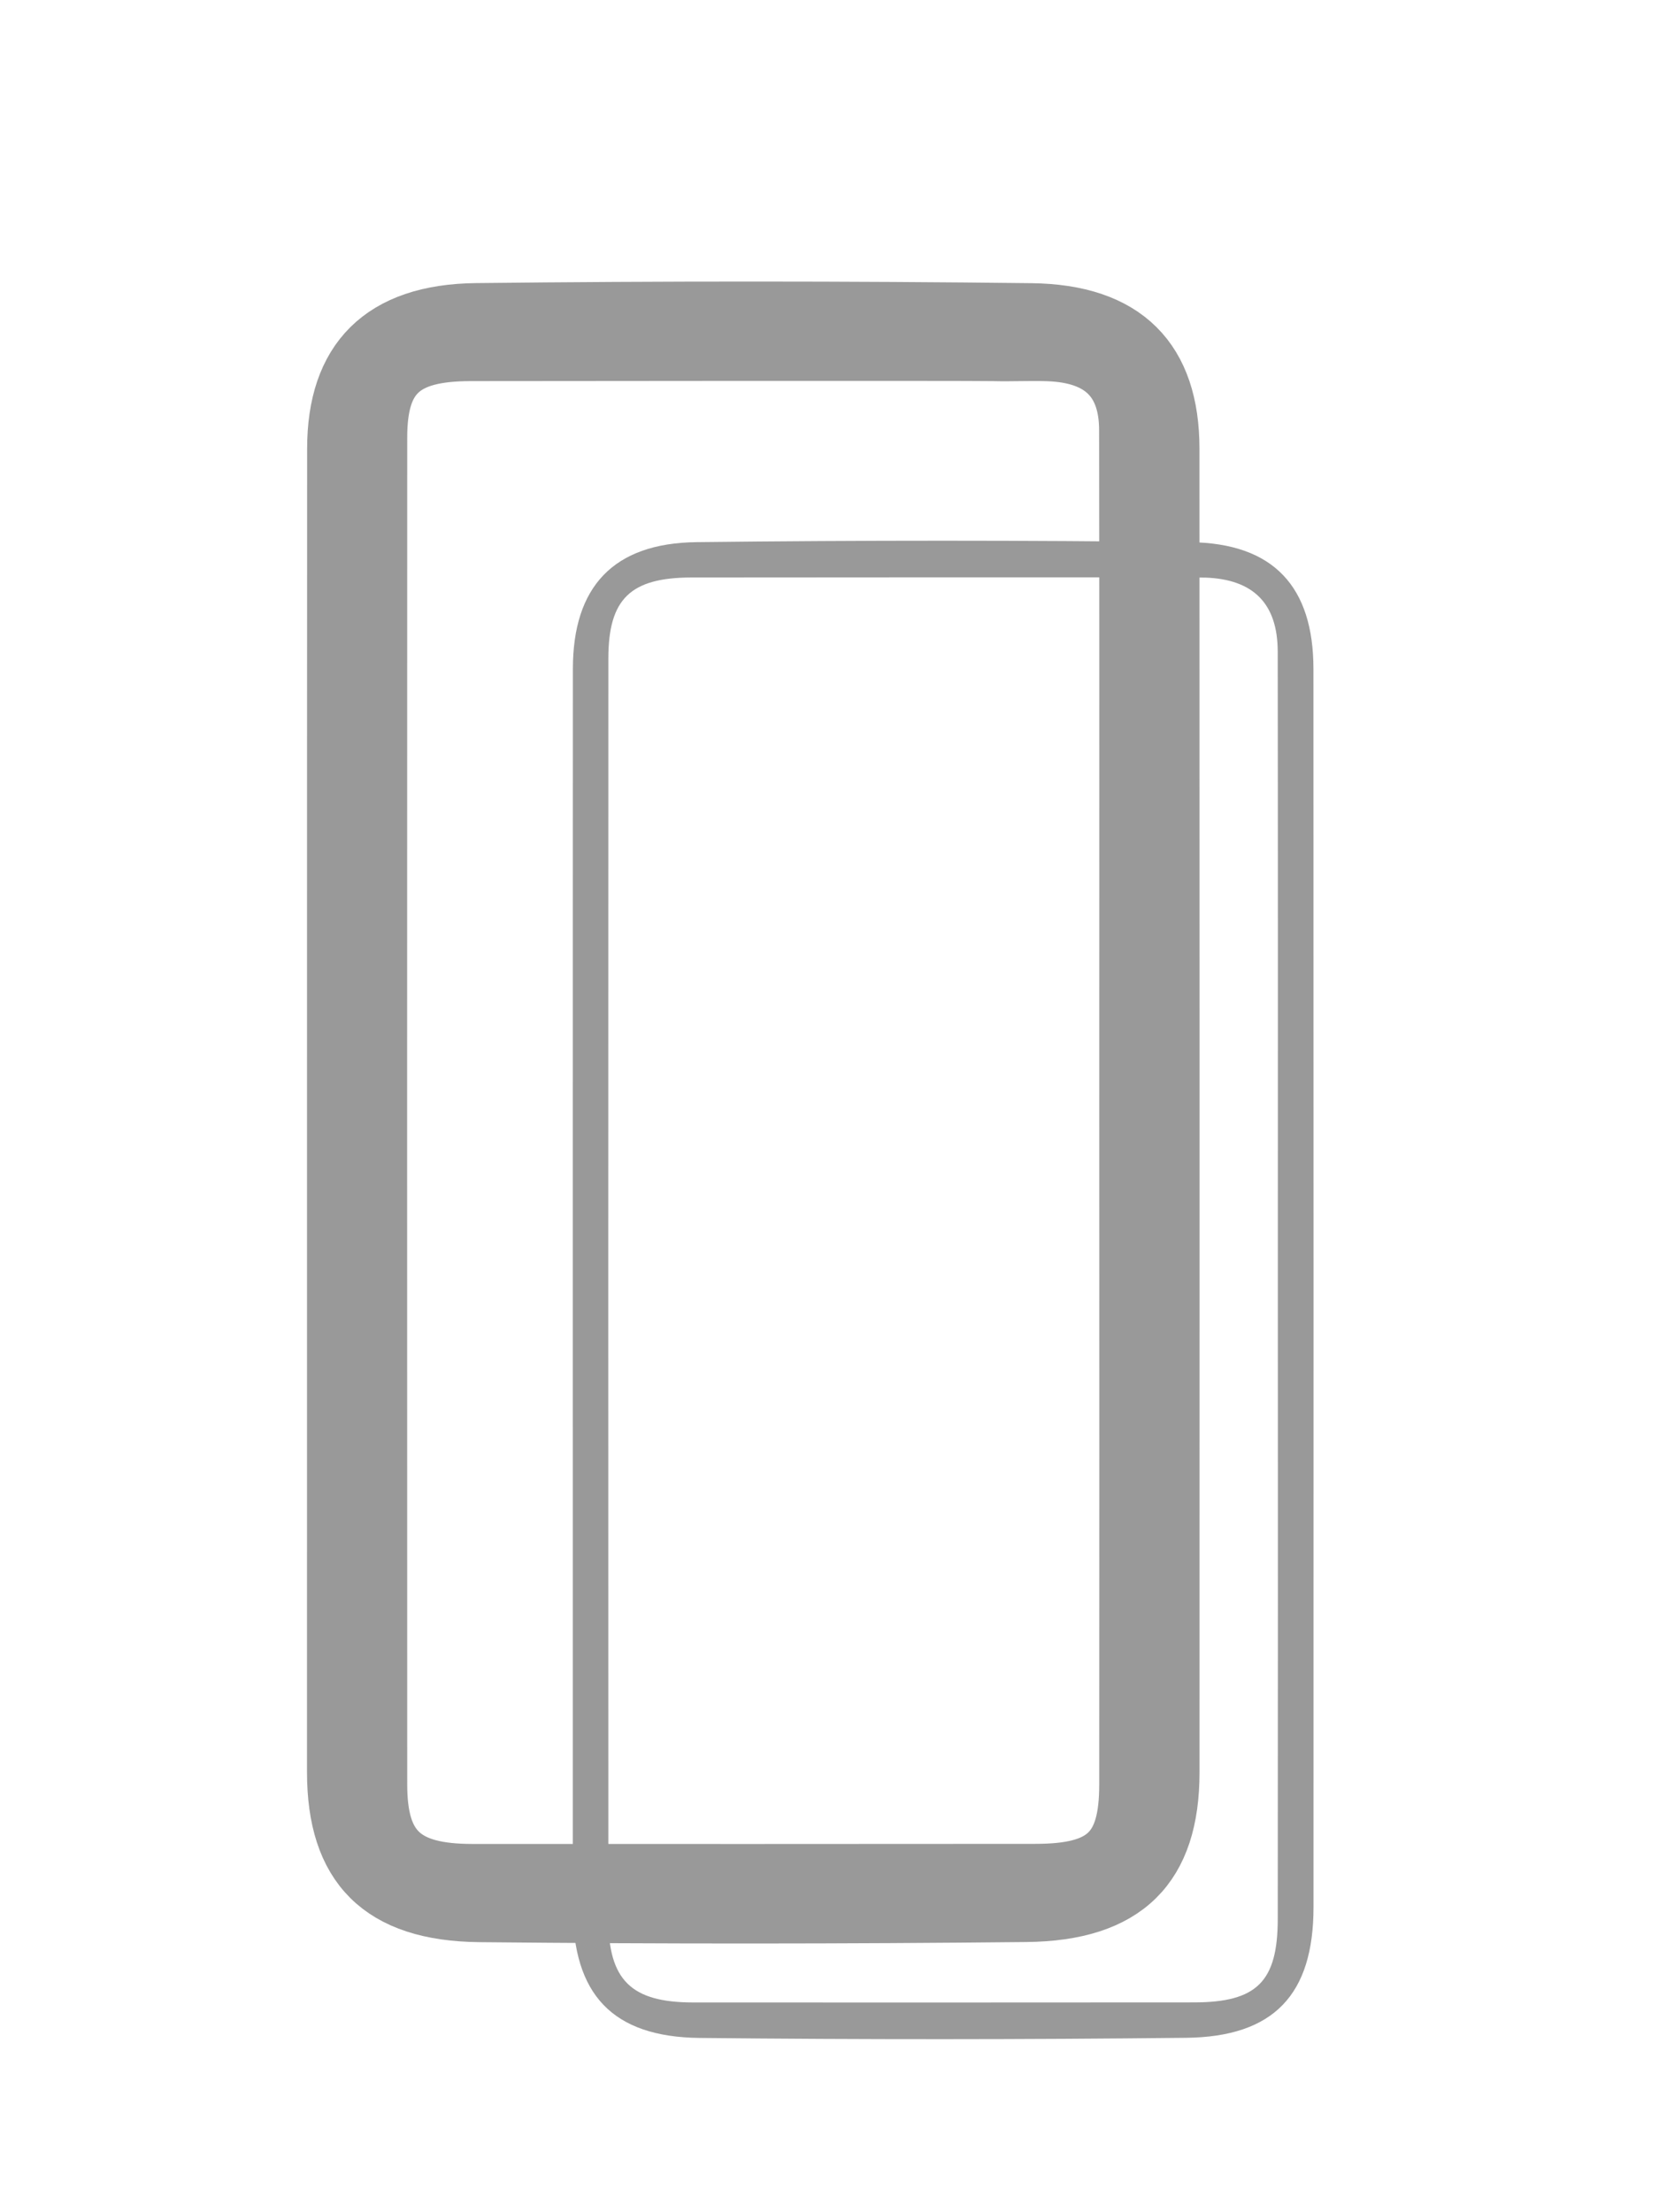
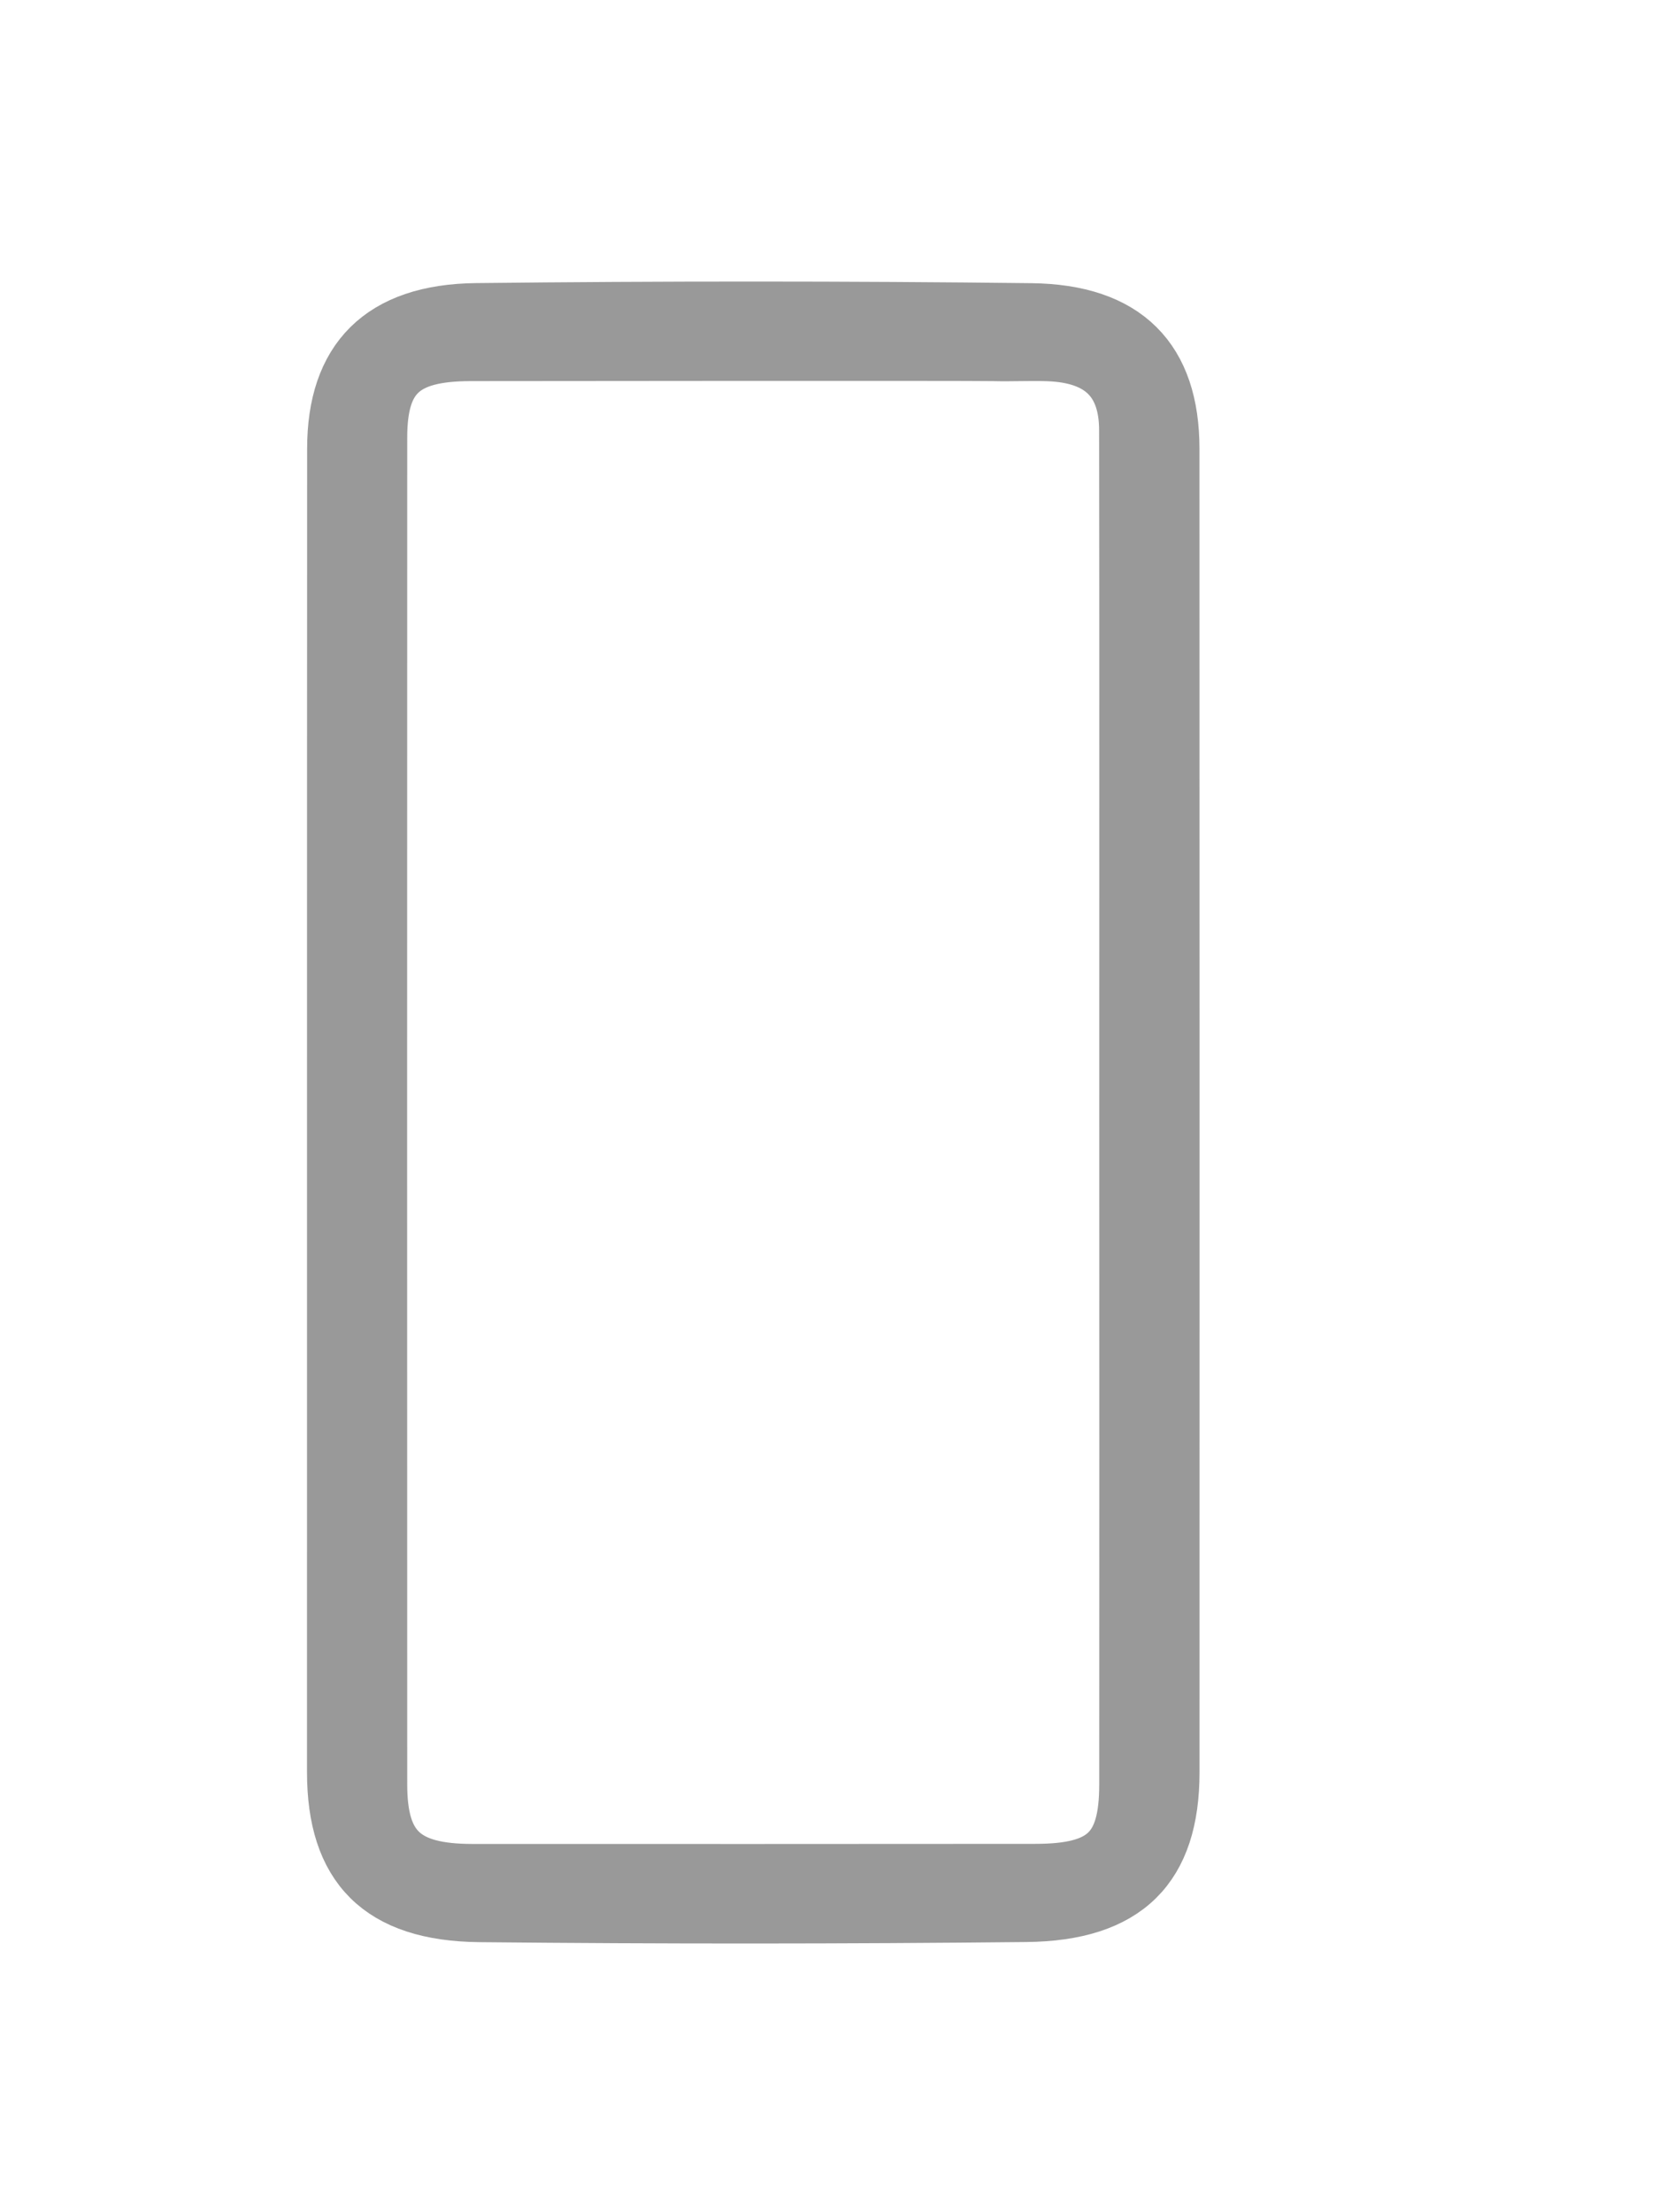
<svg xmlns="http://www.w3.org/2000/svg" version="1.1" id="Layer_1" x="0px" y="0px" width="150px" height="200px" viewBox="175 0 150 200" enable-background="new 175 0 150 200" xml:space="preserve">
-   <path fill="#999999" d="M226.791,116.605c0.003-18.712-0.003-37.429,0.007-56.142c0.002-7.392,3.642-11.363,11.187-11.449  c14.876-0.174,29.754-0.174,44.628,0.005c7.545,0.088,11.141,4.031,11.143,11.46c0.01,37.315,0.014,74.633,0.006,111.952  c-0.003,7.875-3.568,11.717-11.536,11.801c-14.65,0.16-29.307,0.166-43.958,0.012c-7.925-0.082-11.475-3.965-11.475-11.827  C226.787,153.813,226.791,135.211,226.791,116.605z M290.537,116.684c0-19.261,0.014-38.52-0.011-57.783  c-0.008-4.33-2.196-6.521-6.518-6.681c-1.451-0.05-45.508-0.013-46.515-0.011c-5.492,0.016-7.485,1.936-7.488,7.321  c-0.011,37.973-0.011,75.945,0,113.914c0,5.568,2.05,7.586,7.651,7.592c15.097,0.009,30.194,0.004,45.292-0.006  c5.688-0.002,7.58-1.866,7.581-7.557C290.55,154.543,290.541,135.615,290.537,116.684z" />
-   <path fill="#999999" stroke="#999999" stroke-width="5.445" d="M205.482,100.564c0.005-20.004-0.004-40.009,0.01-60.009  c0.001-7.9,4.092-12.145,12.568-12.239c16.717-0.187,33.435-0.187,50.149,0.007c8.474,0.095,12.518,4.306,12.519,12.249  c0.009,39.885,0.014,79.778,0.005,119.667c-0.002,8.416-4.007,12.521-12.962,12.611c-16.464,0.172-32.932,0.18-49.394,0.012  c-8.904-0.088-12.896-4.237-12.896-12.641C205.478,140.336,205.482,120.451,205.482,100.564z M277.112,100.65  c0-20.59,0.016-41.177-0.012-61.766c-0.009-4.628-2.468-6.97-7.323-7.141c-1.631-0.056-3.27,0.032-4.902-0.008  c-1.983-0.05-46.232-0.006-47.364-0.002c-6.17,0.016-8.411,2.065-8.415,7.824c-0.011,40.586-0.011,81.173,0,121.761  c0,5.951,2.306,8.104,8.6,8.111c16.964,0.01,33.93,0.004,50.893-0.008c6.39-0.002,8.518-1.992,8.521-8.07  C277.125,141.113,277.116,120.884,277.112,100.65z" />
+   <path fill="#999999" stroke="#999999" stroke-width="5.445" d="M205.482,100.564c0.005-20.004-0.004-40.009,0.01-60.009  c0.001-7.9,4.092-12.145,12.568-12.239c16.717-0.187,33.435-0.187,50.149,0.007c8.474,0.095,12.518,4.306,12.519,12.249  c0.009,39.885,0.014,79.778,0.005,119.667c-0.002,8.416-4.007,12.521-12.962,12.611c-16.464,0.172-32.932,0.18-49.394,0.012  c-8.904-0.088-12.896-4.237-12.896-12.641C205.478,140.336,205.482,120.451,205.482,100.564M277.112,100.65  c0-20.59,0.016-41.177-0.012-61.766c-0.009-4.628-2.468-6.97-7.323-7.141c-1.631-0.056-3.27,0.032-4.902-0.008  c-1.983-0.05-46.232-0.006-47.364-0.002c-6.17,0.016-8.411,2.065-8.415,7.824c-0.011,40.586-0.011,81.173,0,121.761  c0,5.951,2.306,8.104,8.6,8.111c16.964,0.01,33.93,0.004,50.893-0.008c6.39-0.002,8.518-1.992,8.521-8.07  C277.125,141.113,277.116,120.884,277.112,100.65z" />
</svg>